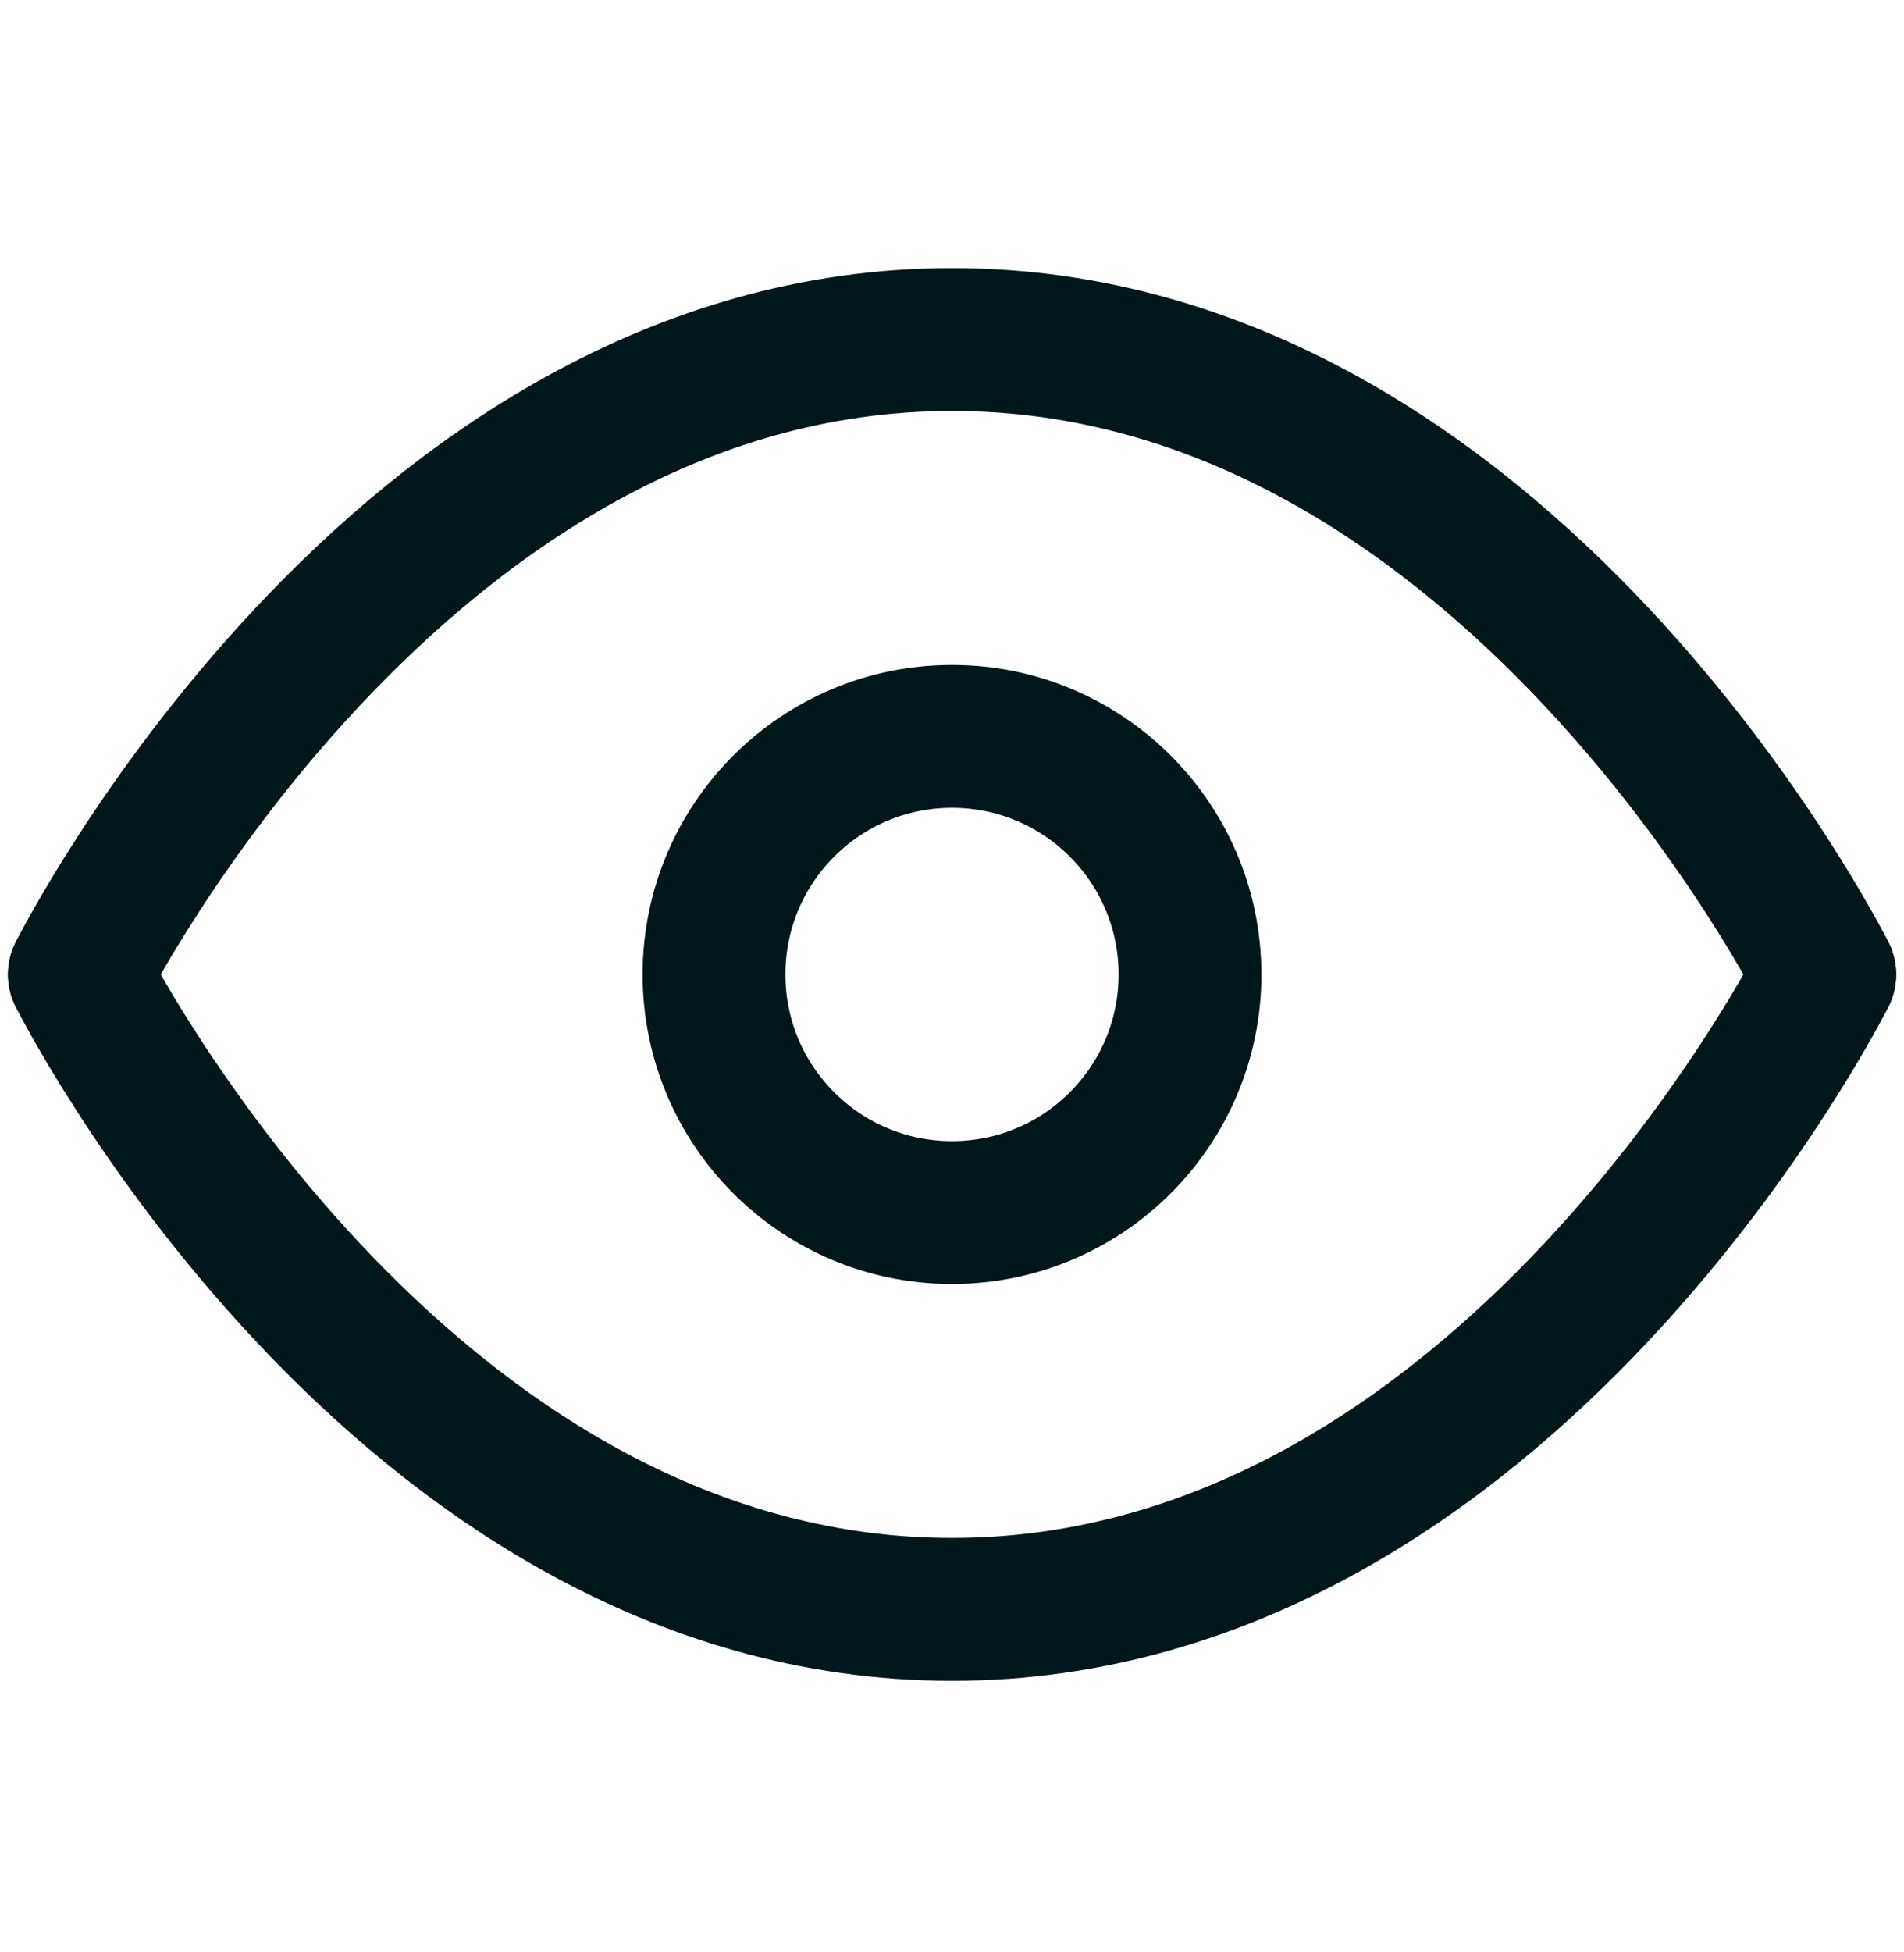
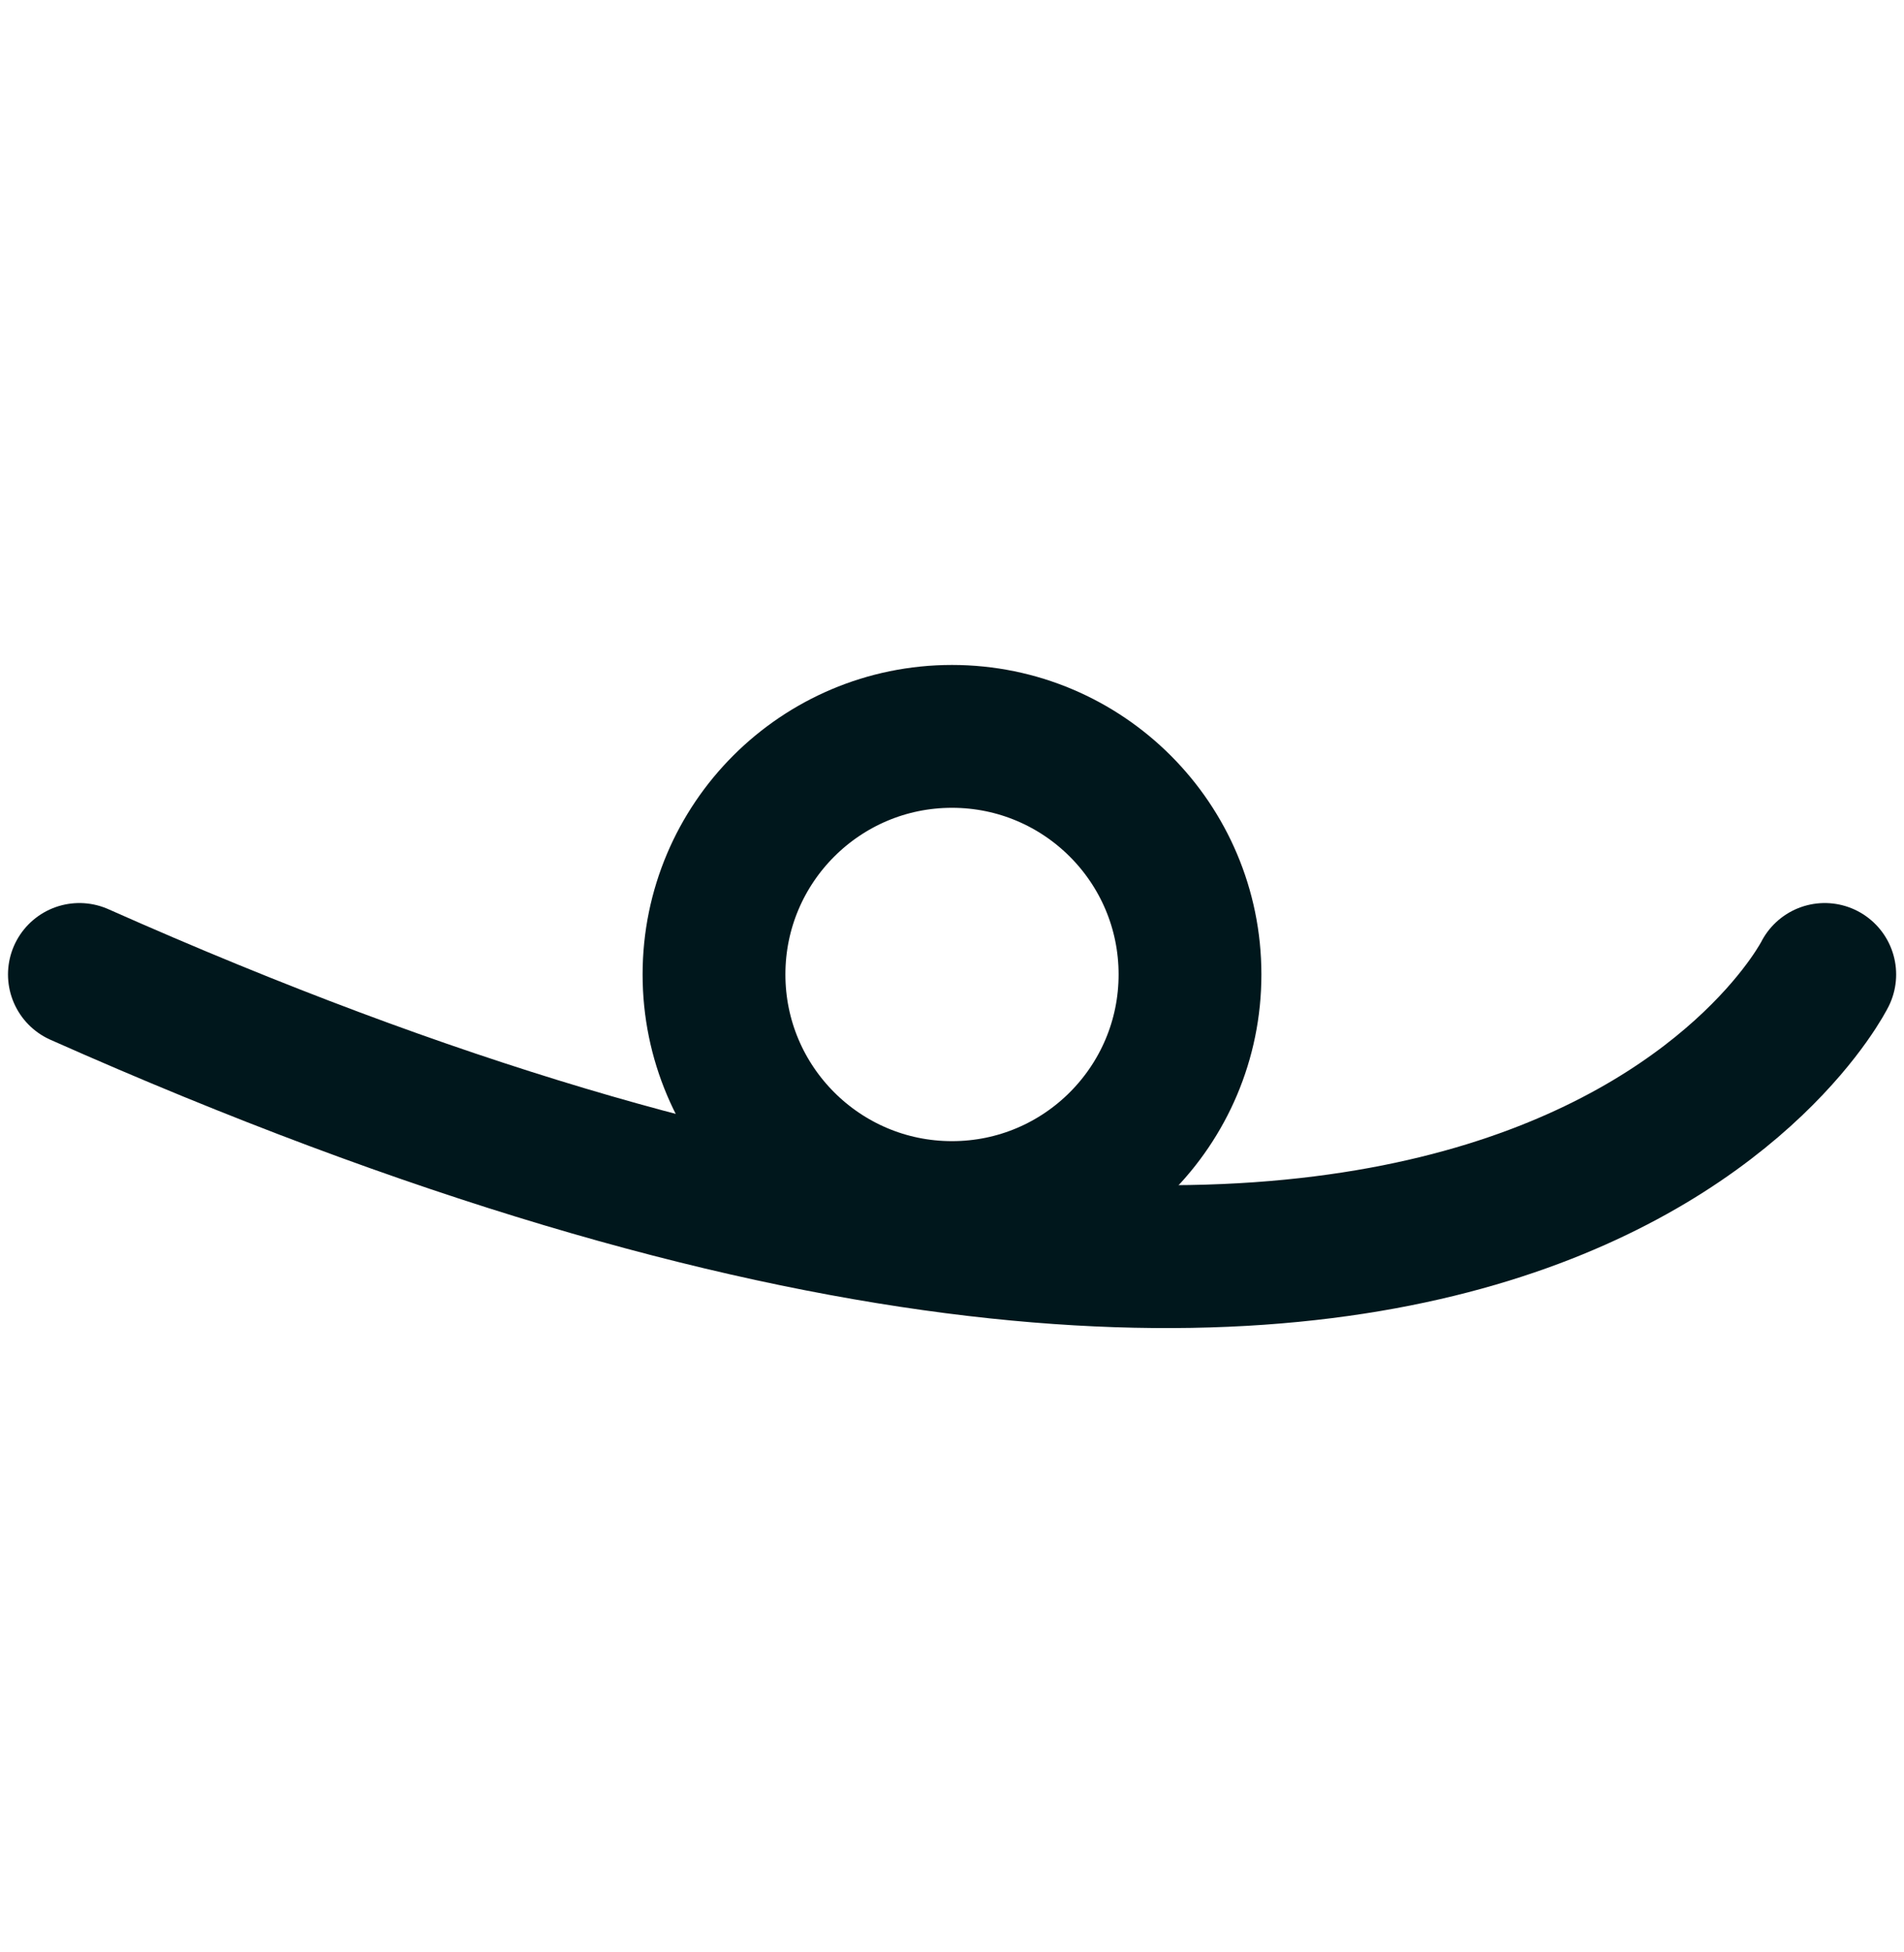
<svg xmlns="http://www.w3.org/2000/svg" width="40" height="41" viewBox="0 0 40 41" fill="none">
-   <path d="M1.668 20.464C1.668 20.464 8.335 7.13 20.001 7.13C31.668 7.13 38.335 20.464 38.335 20.464" stroke="#00171C" stroke-width="3" stroke-linecap="round" stroke-linejoin="round" />
-   <path d="M1.668 20.464C1.668 20.464 8.335 33.797 20.001 33.797C31.668 33.797 38.335 20.464 38.335 20.464" stroke="#00171C" stroke-width="3" stroke-linecap="round" stroke-linejoin="round" />
+   <path d="M1.668 20.464C31.668 33.797 38.335 20.464 38.335 20.464" stroke="#00171C" stroke-width="3" stroke-linecap="round" stroke-linejoin="round" />
  <path d="M20 25.464C22.761 25.464 25 23.225 25 20.464C25 17.702 22.761 15.464 20 15.464C17.239 15.464 15 17.702 15 20.464C15 23.225 17.239 25.464 20 25.464Z" stroke="#00171C" stroke-width="3" stroke-linecap="round" stroke-linejoin="round" />
</svg>